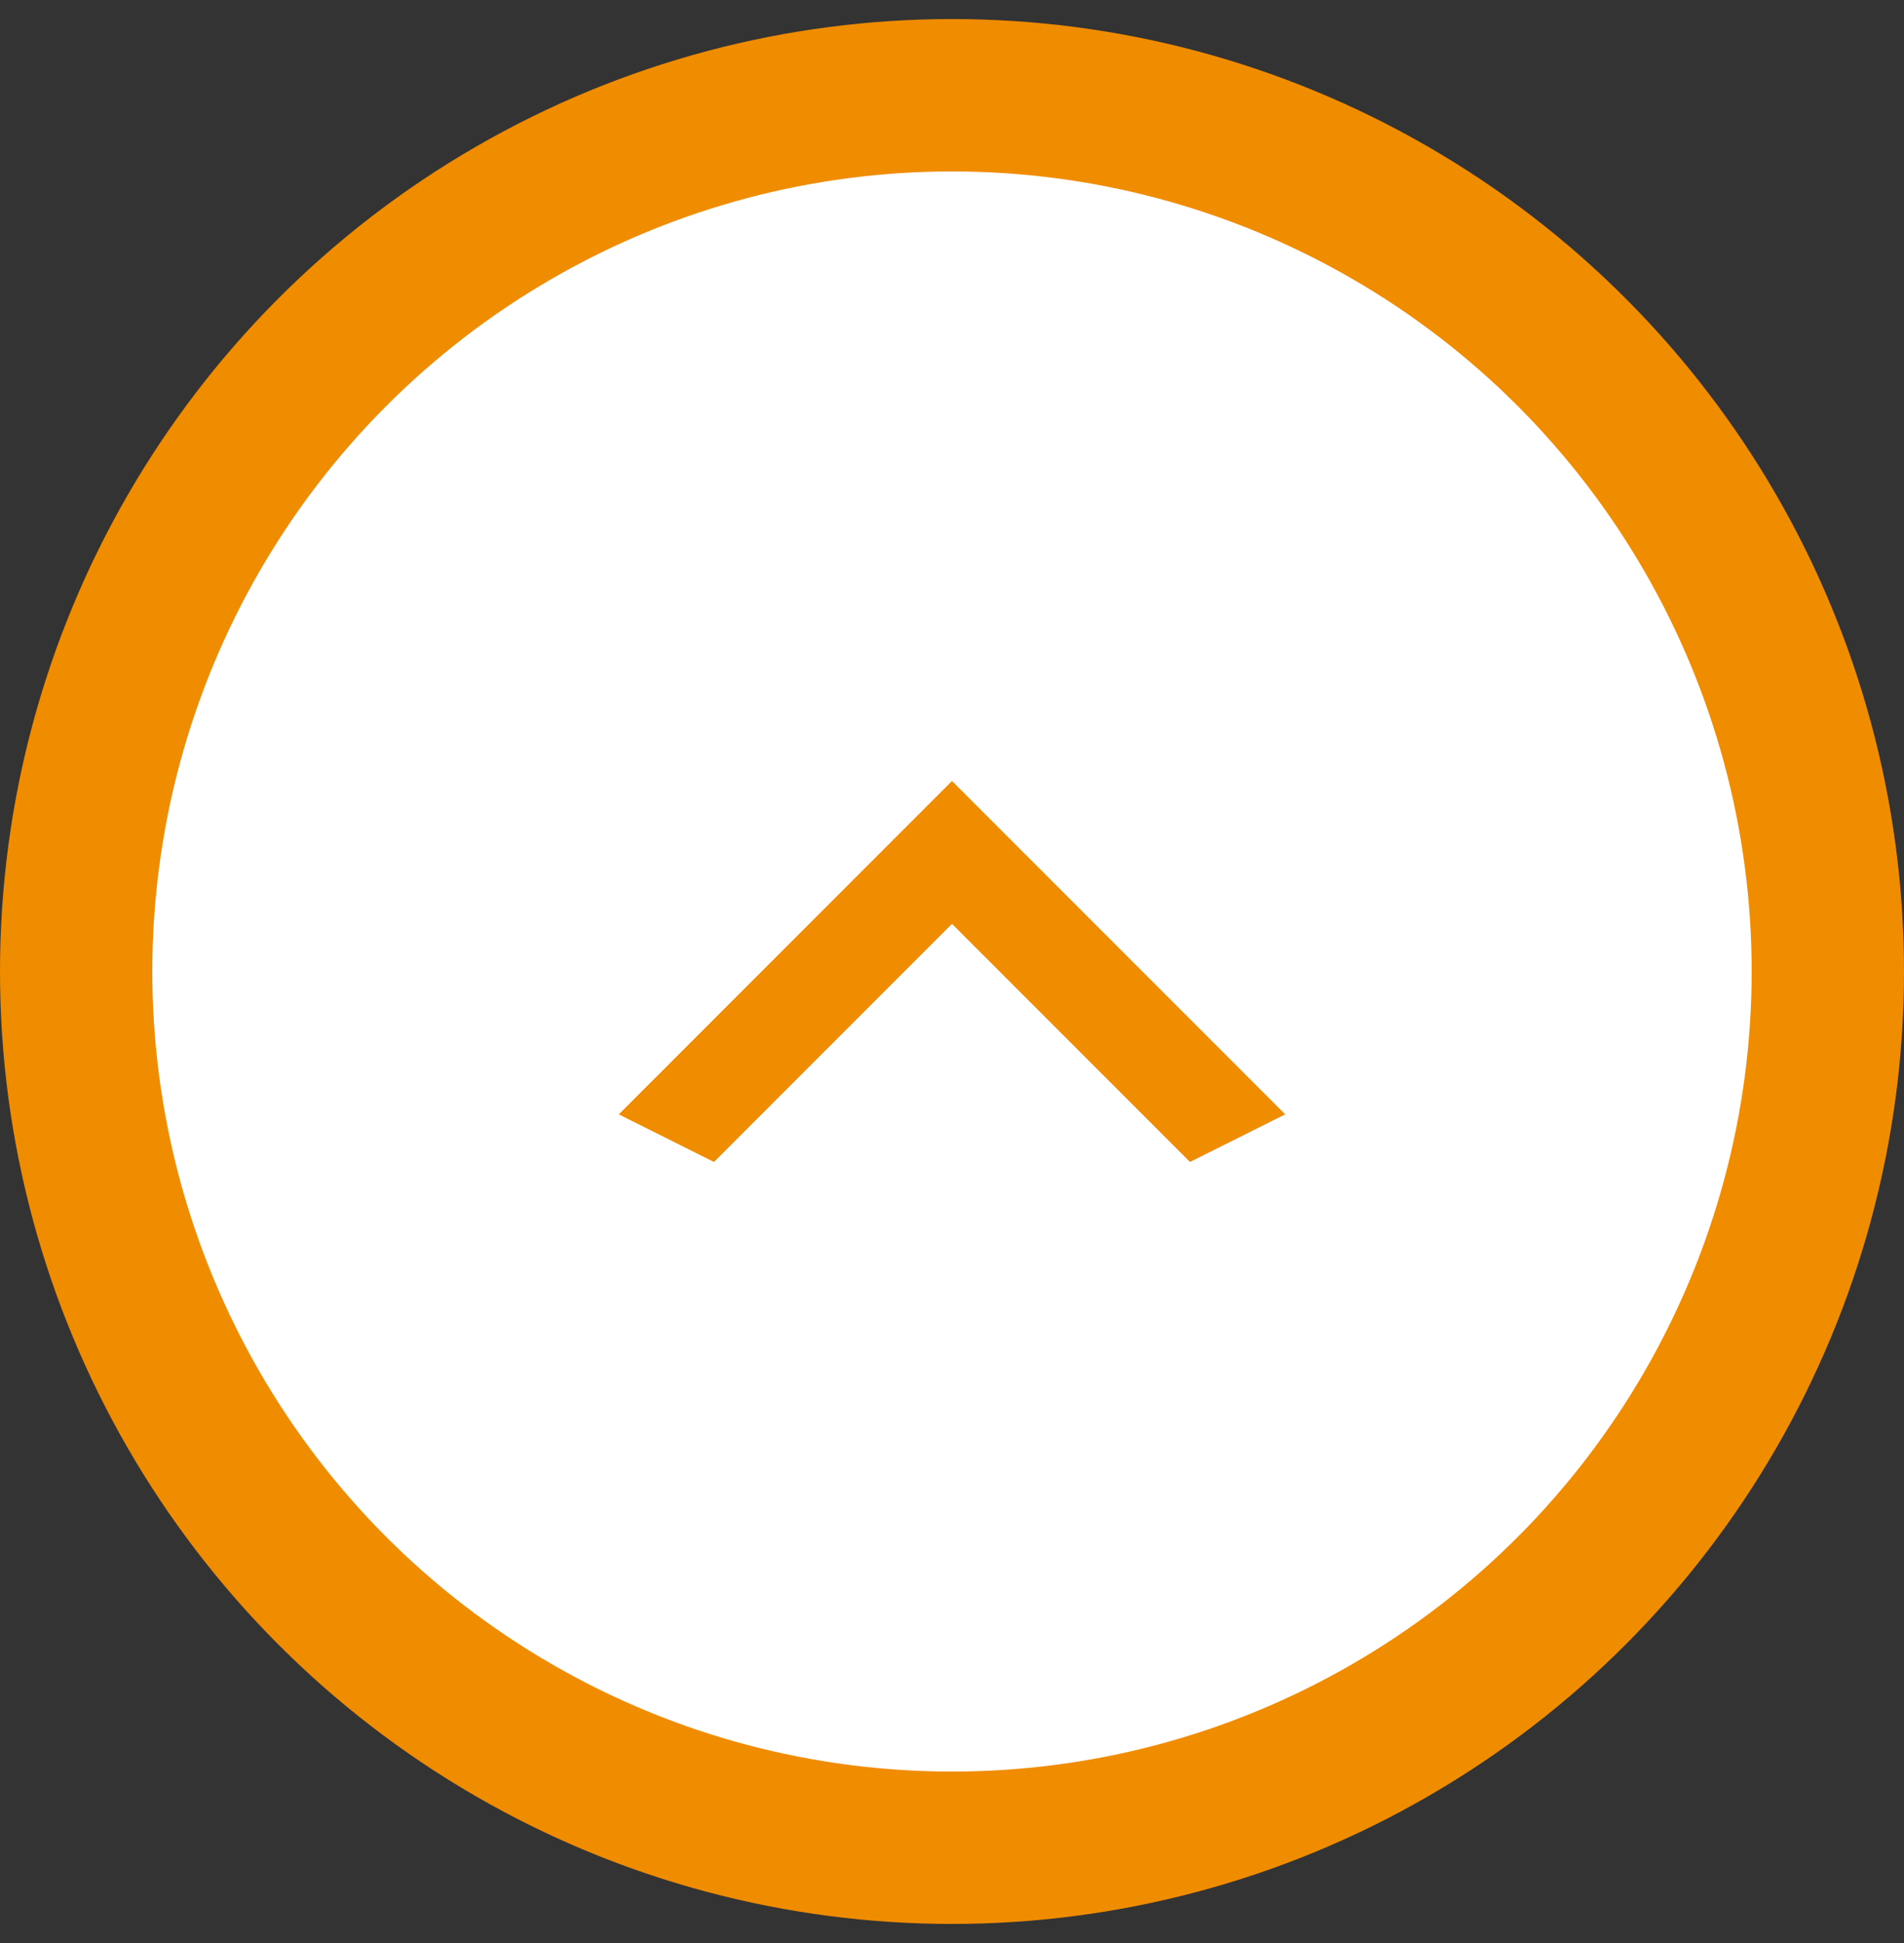
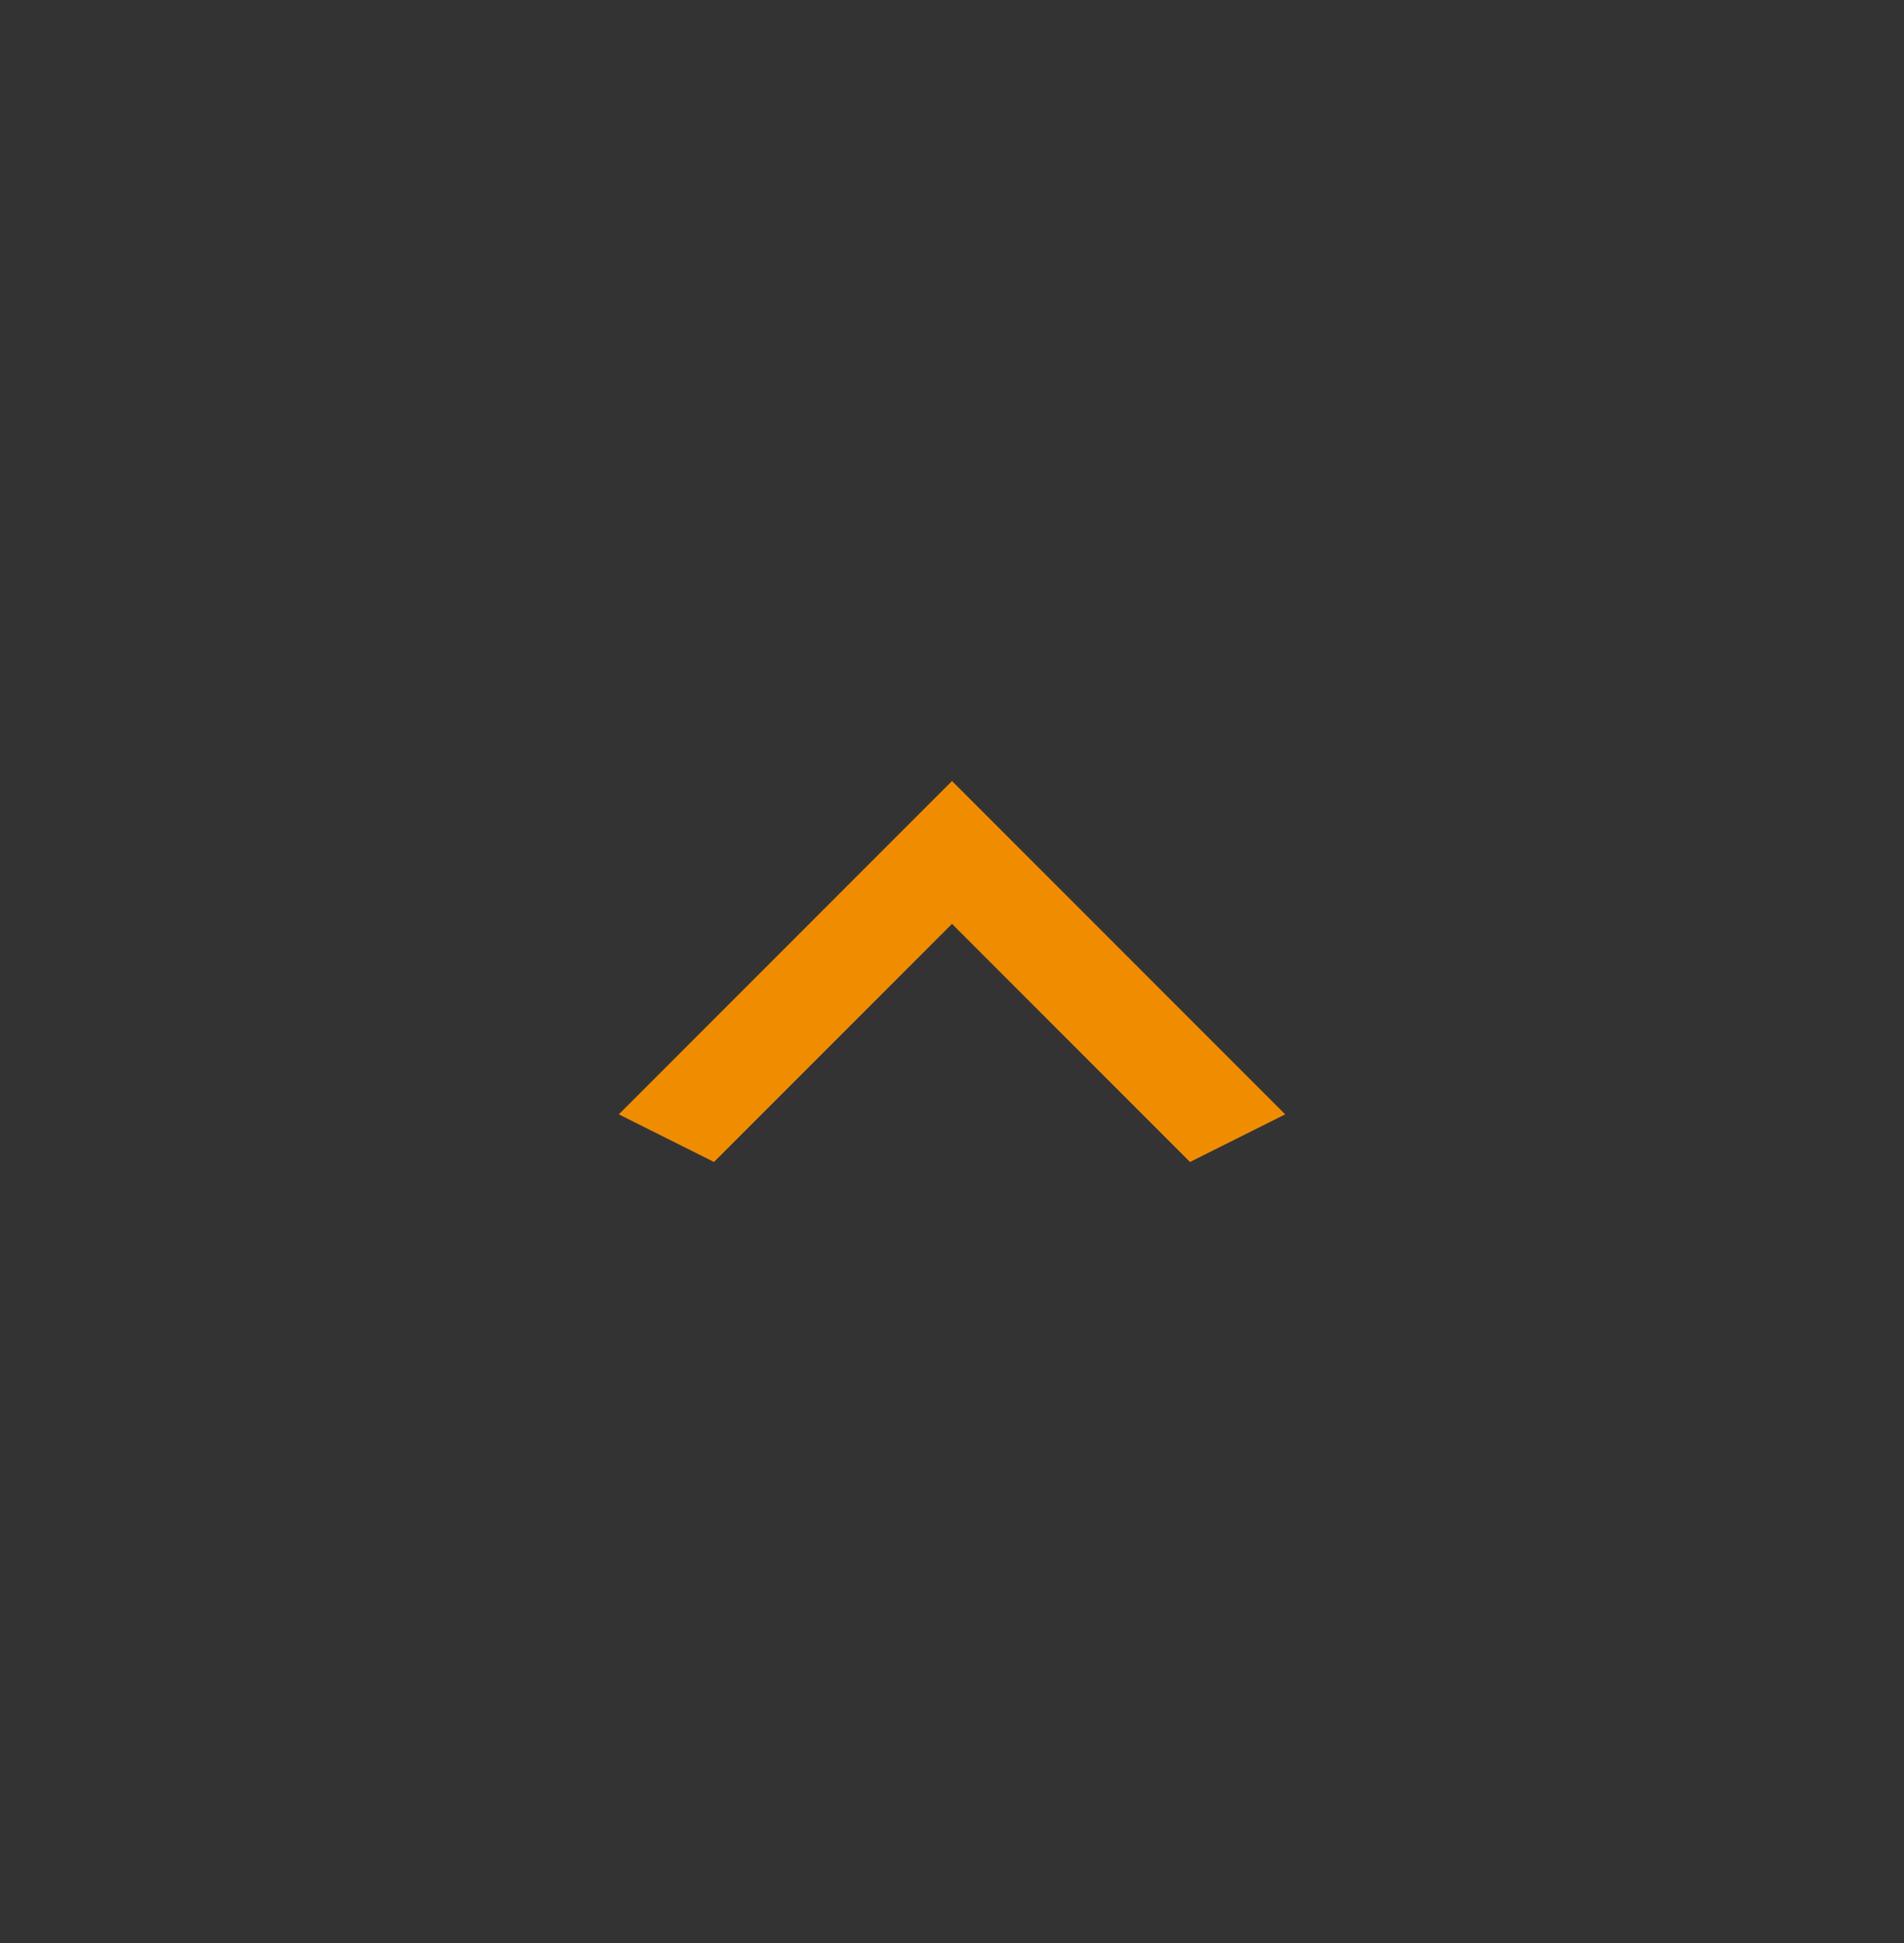
<svg xmlns="http://www.w3.org/2000/svg" width="100" height="102" viewBox="0 0 100 102" fill="none">
  <rect x="0" y="0" width="100" height="102" fill="#333333" stroke="none" />
-   <circle cx="50" cy="51" r="46" fill="white" stroke="#F08C00" stroke-width="8" />
-   <path d="M62.5 61L50 48.5L37.5 61L32.5 58.5L50 41L67.5 58.5L62.5 61Z" fill="#F08C00" />
+   <path d="M62.5 61L50 48.5L37.5 61L32.5 58.5L50 41L67.5 58.5L62.5 61" fill="#F08C00" />
</svg>